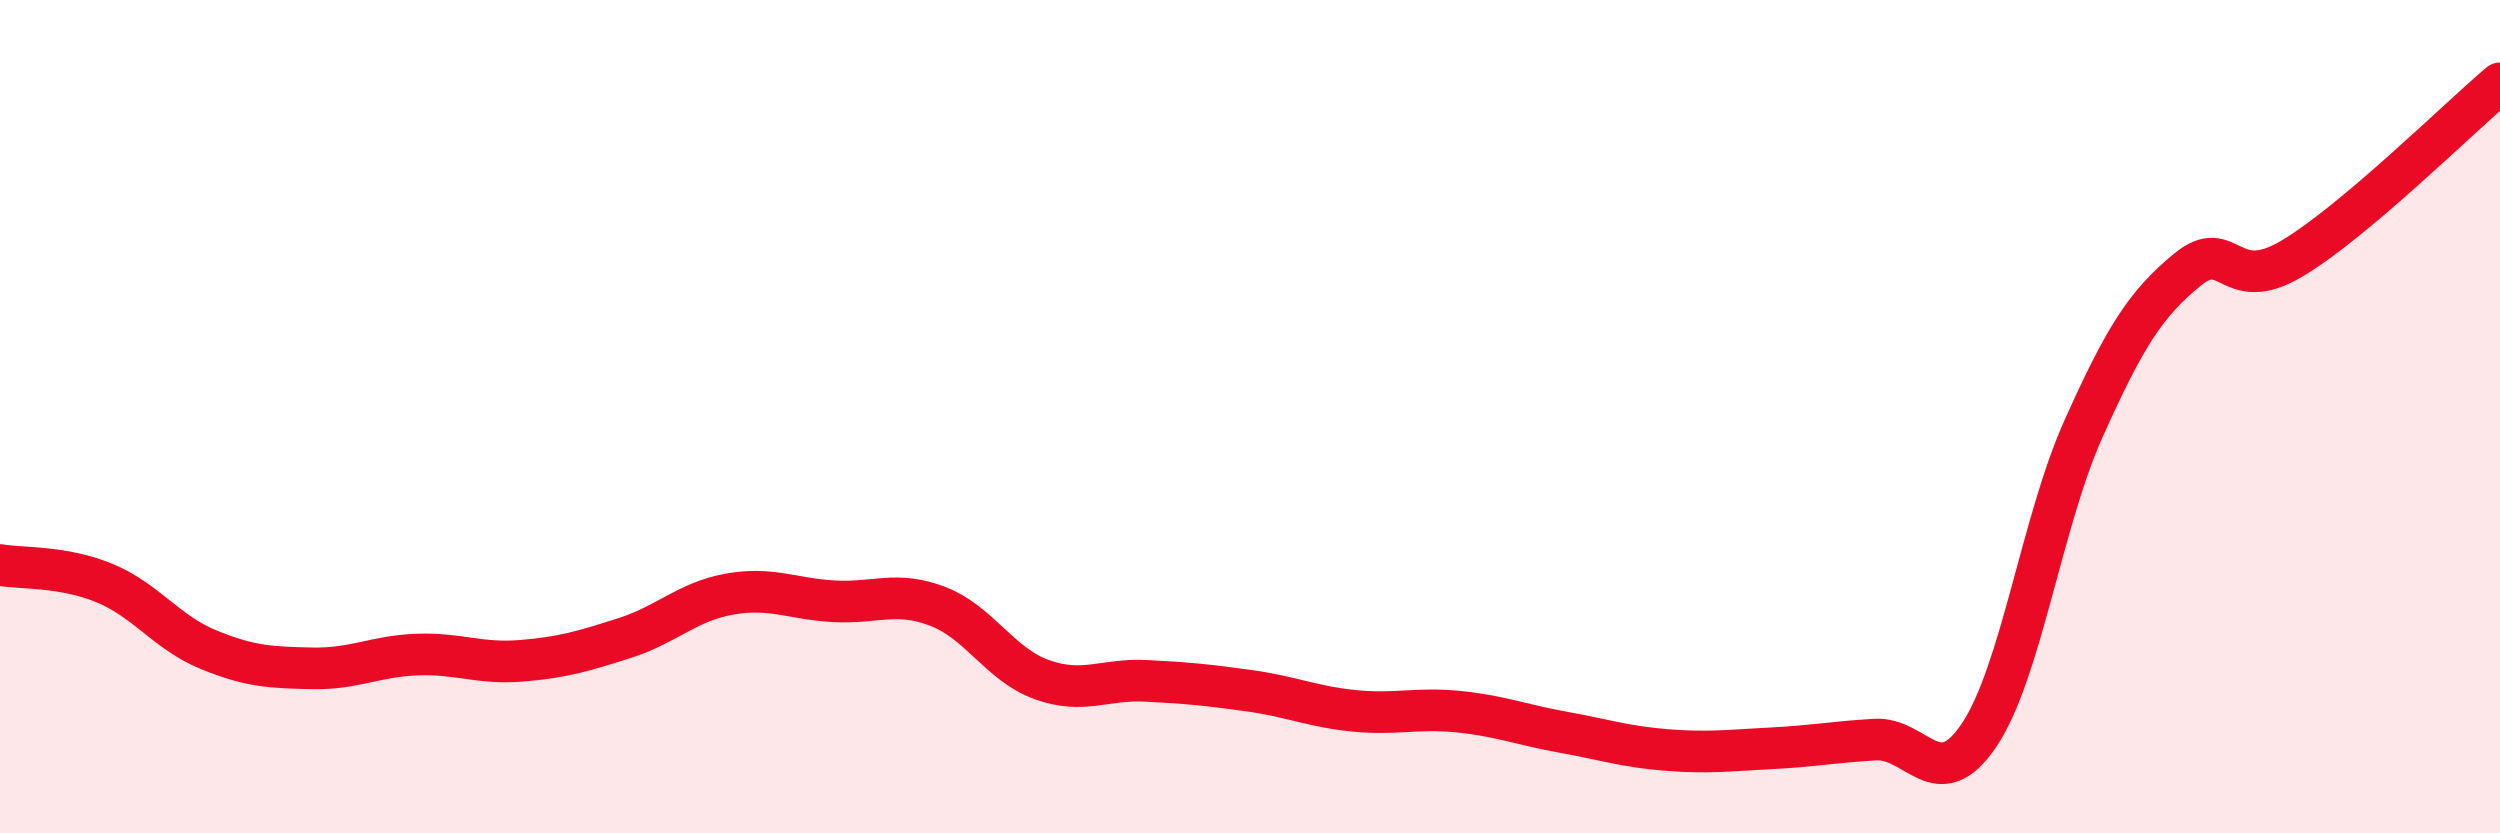
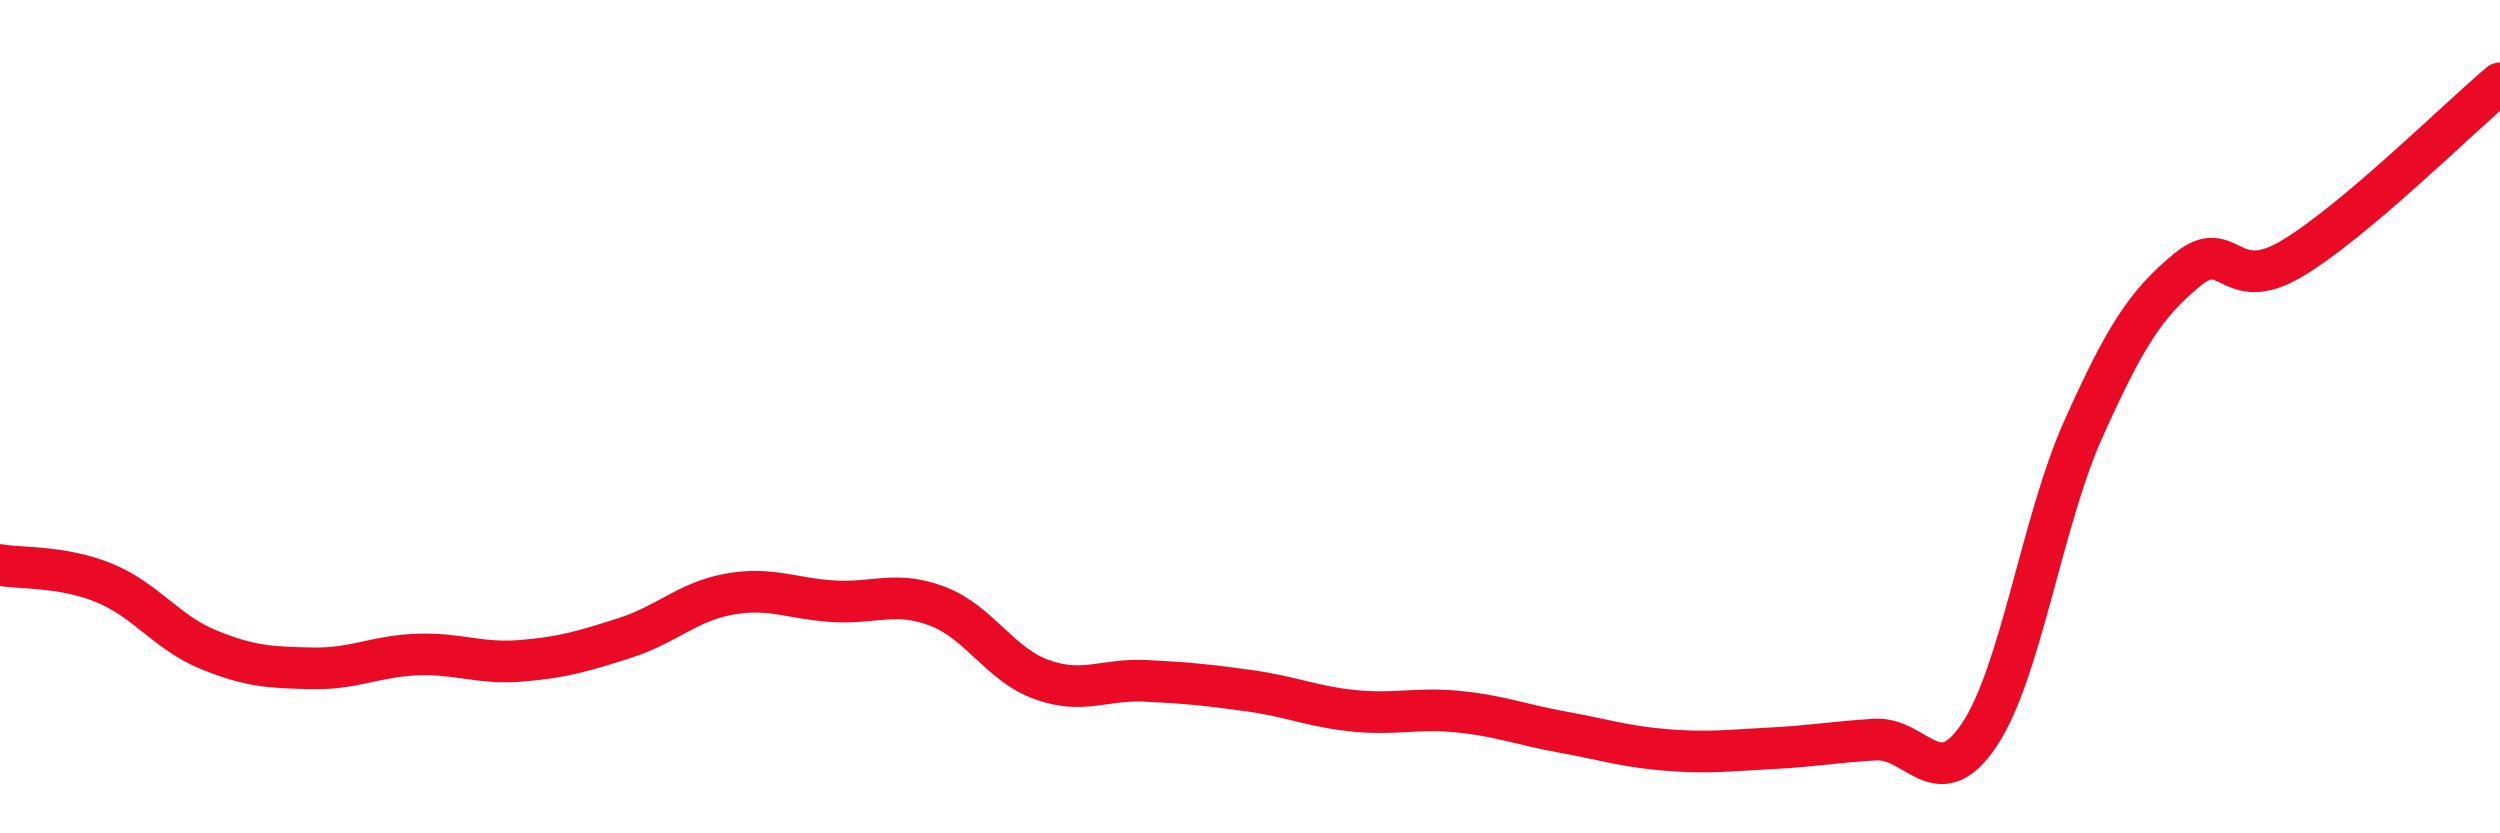
<svg xmlns="http://www.w3.org/2000/svg" width="60" height="20" viewBox="0 0 60 20">
-   <path d="M 0,13.56 C 0.5,13.65 1.5,13.58 2.5,13.99 C 3.5,14.4 4,15.18 5,15.59 C 6,16 6.5,16.02 7.5,16.04 C 8.5,16.06 9,15.75 10,15.71 C 11,15.67 11.5,15.94 12.5,15.86 C 13.5,15.78 14,15.63 15,15.31 C 16,14.99 16.5,14.44 17.5,14.26 C 18.5,14.08 19,14.37 20,14.43 C 21,14.49 21.5,14.17 22.5,14.55 C 23.5,14.93 24,15.95 25,16.31 C 26,16.67 26.5,16.29 27.5,16.34 C 28.5,16.39 29,16.44 30,16.58 C 31,16.72 31.5,16.96 32.5,17.06 C 33.5,17.16 34,16.98 35,17.08 C 36,17.18 36.5,17.39 37.5,17.57 C 38.5,17.75 39,17.92 40,18 C 41,18.08 41.5,18.01 42.5,17.96 C 43.5,17.91 44,17.81 45,17.75 C 46,17.69 46.5,19.13 47.5,17.64 C 48.5,16.15 49,12.53 50,10.3 C 51,8.07 51.5,7.29 52.5,6.47 C 53.5,5.65 53.5,7.1 55,6.21 C 56.5,5.32 59,2.84 60,2L60 20L0 20Z" fill="#EB0A25" opacity="0.1" stroke-linecap="round" stroke-linejoin="round" />
  <path d="M 0,13.56 C 0.5,13.65 1.5,13.58 2.5,13.99 C 3.5,14.4 4,15.18 5,15.59 C 6,16 6.5,16.02 7.5,16.04 C 8.5,16.06 9,15.75 10,15.71 C 11,15.67 11.5,15.94 12.5,15.86 C 13.5,15.78 14,15.63 15,15.31 C 16,14.99 16.5,14.44 17.5,14.26 C 18.5,14.08 19,14.37 20,14.43 C 21,14.49 21.5,14.17 22.5,14.55 C 23.5,14.93 24,15.95 25,16.31 C 26,16.67 26.5,16.29 27.5,16.34 C 28.5,16.39 29,16.44 30,16.58 C 31,16.72 31.5,16.96 32.5,17.06 C 33.5,17.16 34,16.98 35,17.08 C 36,17.18 36.5,17.39 37.5,17.57 C 38.5,17.75 39,17.92 40,18 C 41,18.08 41.5,18.01 42.5,17.96 C 43.5,17.91 44,17.81 45,17.75 C 46,17.69 46.5,19.13 47.5,17.64 C 48.5,16.15 49,12.53 50,10.3 C 51,8.07 51.5,7.29 52.5,6.47 C 53.5,5.65 53.5,7.1 55,6.21 C 56.5,5.32 59,2.84 60,2" stroke="#EB0A25" stroke-width="1" fill="none" stroke-linecap="round" stroke-linejoin="round" />
</svg>